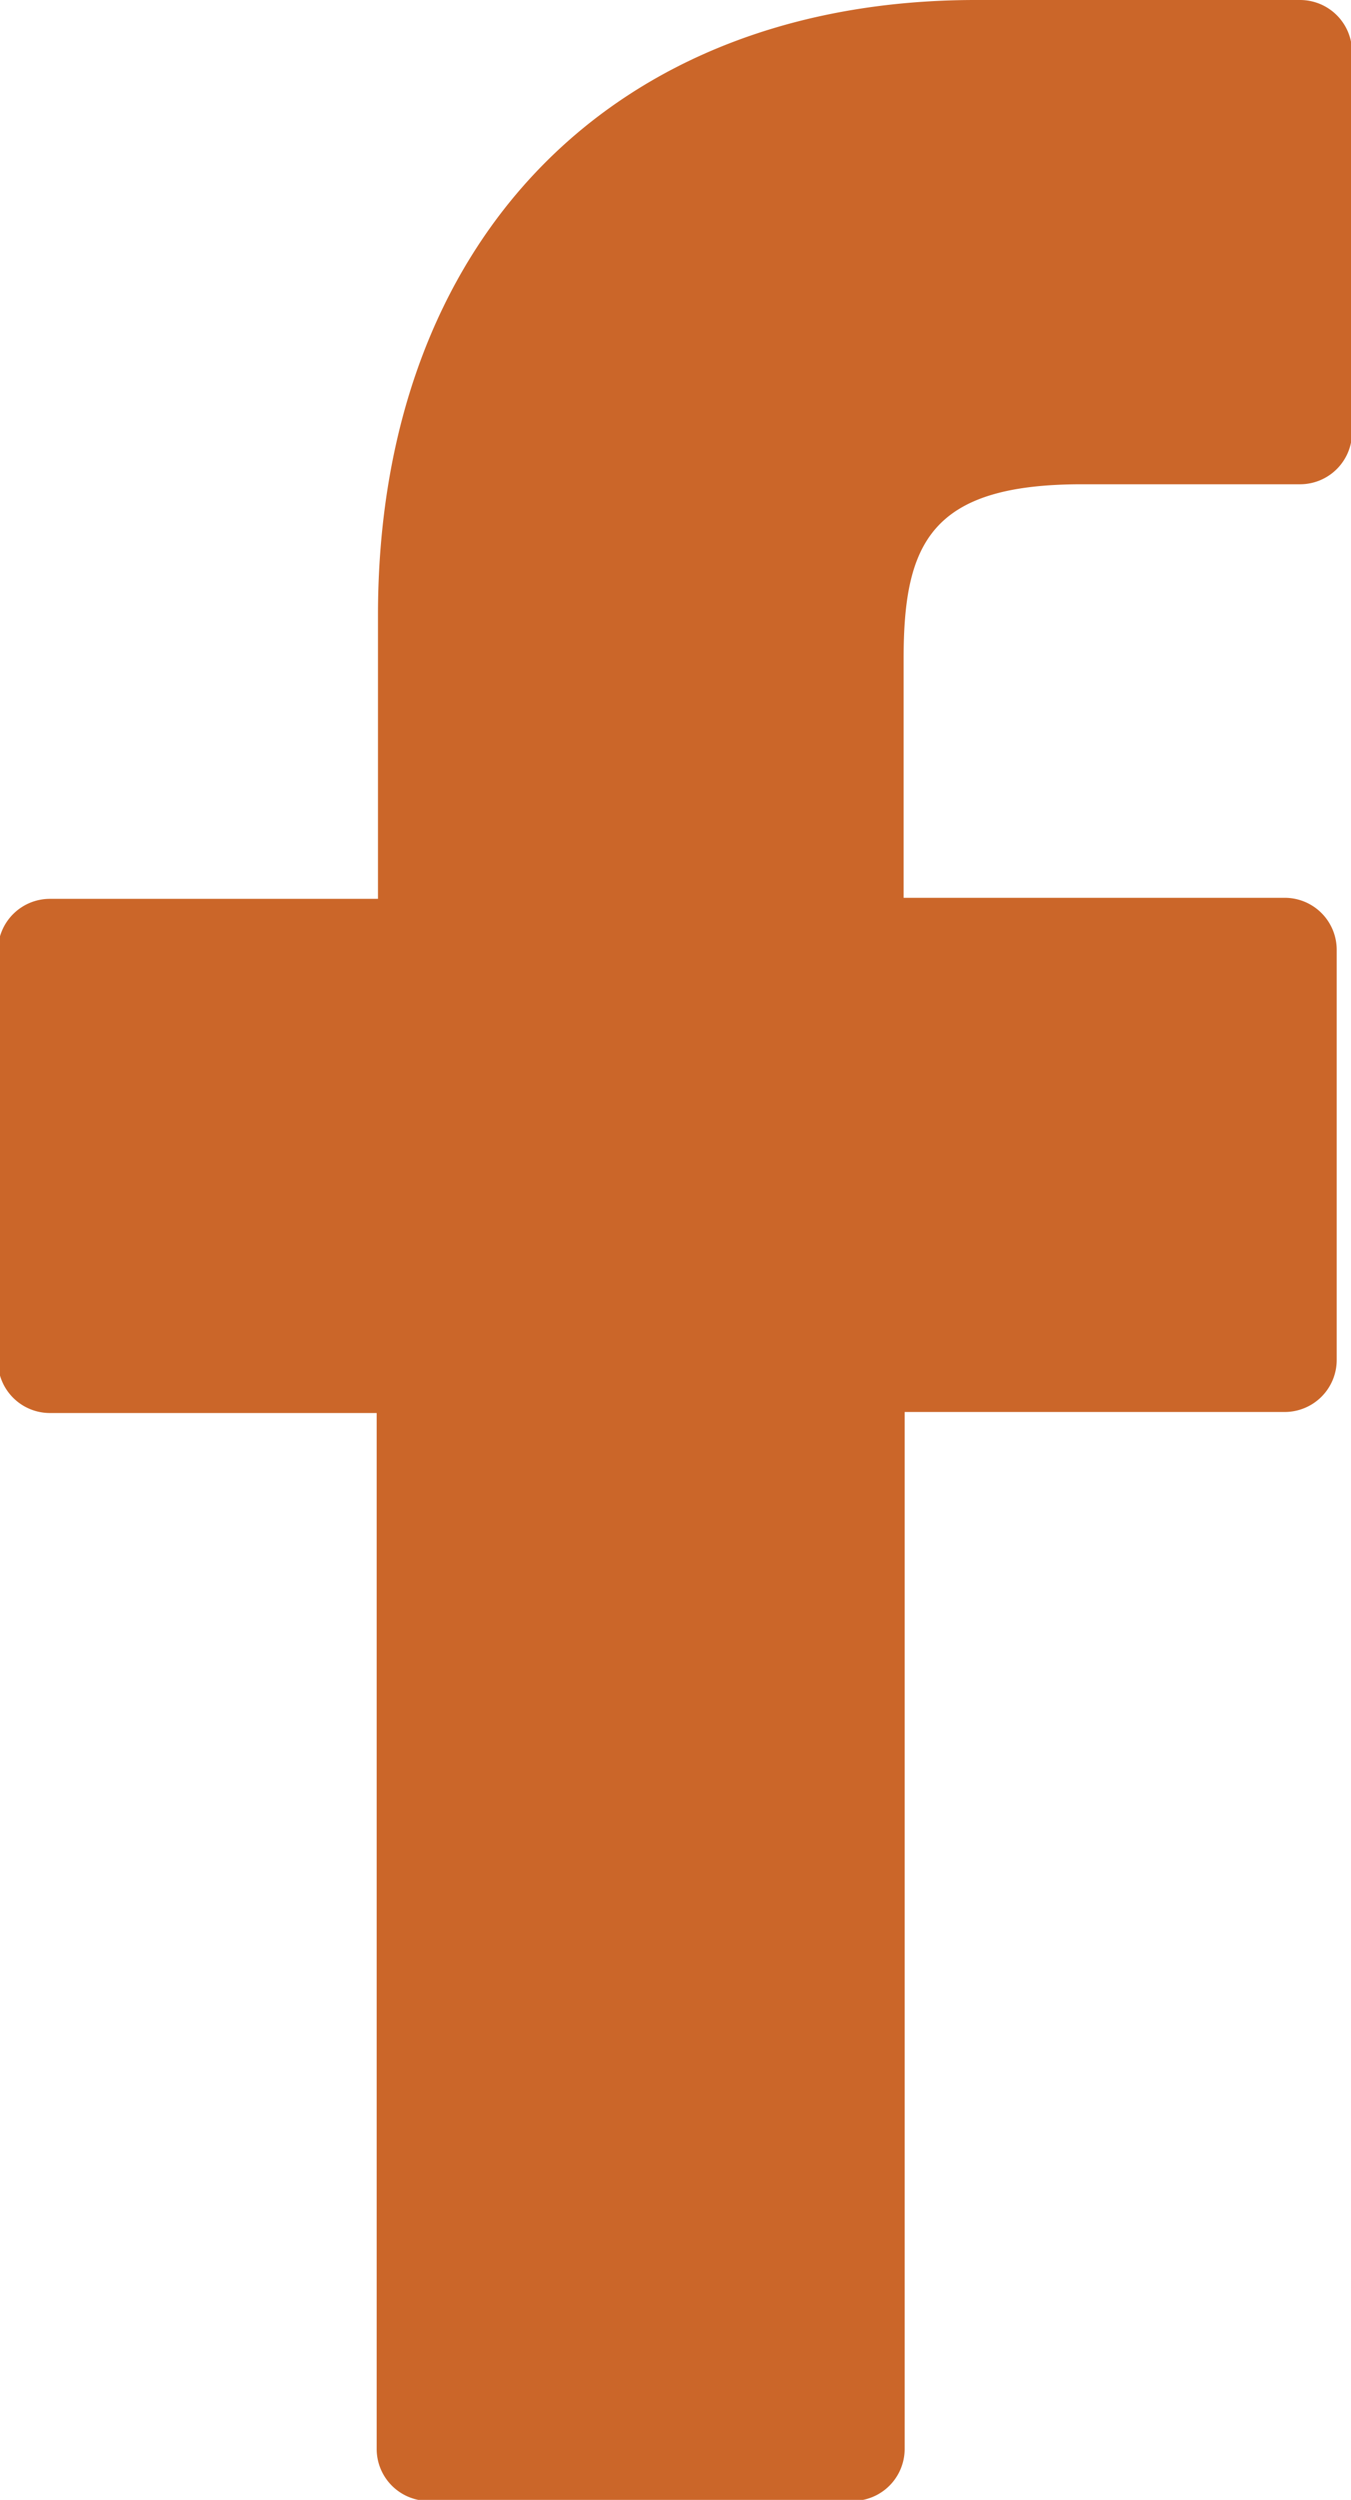
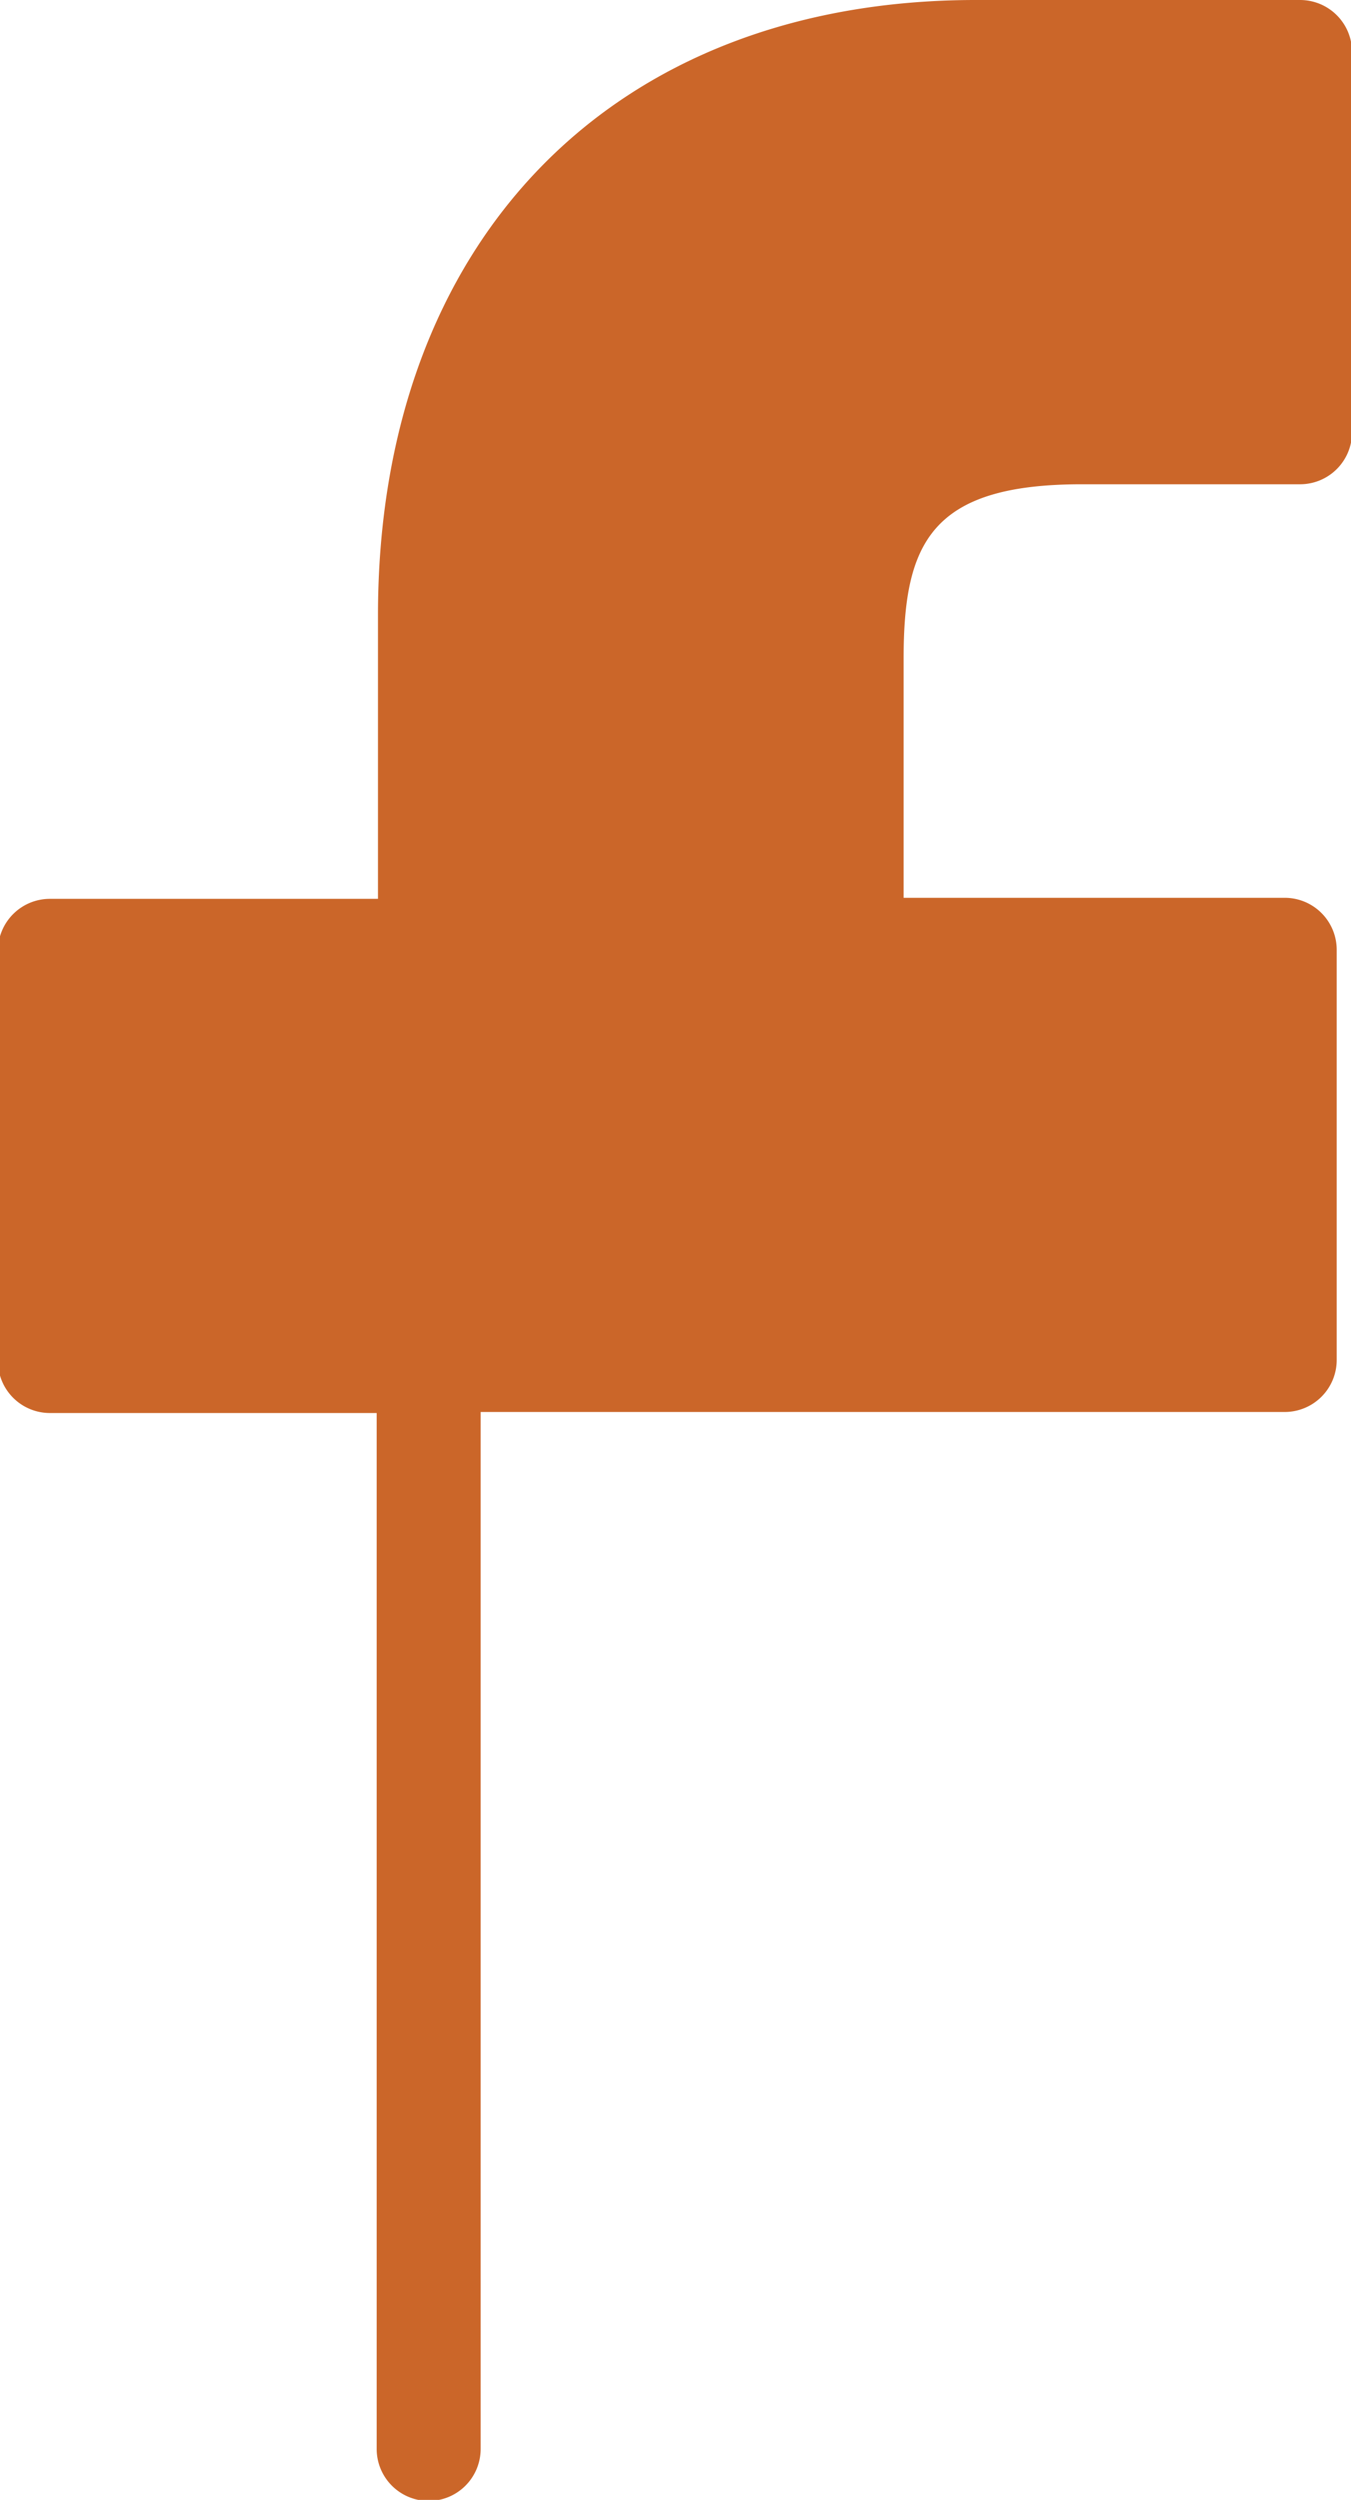
<svg xmlns="http://www.w3.org/2000/svg" id="ecab714f-66df-46b7-954a-8e8ff157252c" data-name="Capa 1" viewBox="0 0 51.97 96.12">
  <defs>
    <style>.bba1b2d7-6d7f-49fb-abba-496e3abab269{fill:#cb6629;}</style>
  </defs>
  <title>facebook-orig</title>
-   <path class="bba1b2d7-6d7f-49fb-abba-496e3abab269" d="M72.09,0,59.62,0c-14,0-23,9.28-23,23.66v10.9H24a2,2,0,0,0-2,2V52.33a2,2,0,0,0,2,2H36.57V94.16a2,2,0,0,0,2,2H54.88a2,2,0,0,0,2-2V54.29H71.5a2,2,0,0,0,2-2V36.52a2,2,0,0,0-2-2H56.84V25.32c0-4.45,1.06-6.7,6.85-6.7h8.4a2,2,0,0,0,2-2V2A2,2,0,0,0,72.09,0Z" transform="translate(-22.08)" />
+   <path class="bba1b2d7-6d7f-49fb-abba-496e3abab269" d="M72.09,0,59.62,0c-14,0-23,9.28-23,23.66v10.9H24a2,2,0,0,0-2,2V52.33a2,2,0,0,0,2,2H36.57V94.16a2,2,0,0,0,2,2a2,2,0,0,0,2-2V54.29H71.5a2,2,0,0,0,2-2V36.52a2,2,0,0,0-2-2H56.84V25.32c0-4.45,1.06-6.7,6.85-6.7h8.4a2,2,0,0,0,2-2V2A2,2,0,0,0,72.09,0Z" transform="translate(-22.08)" />
</svg>